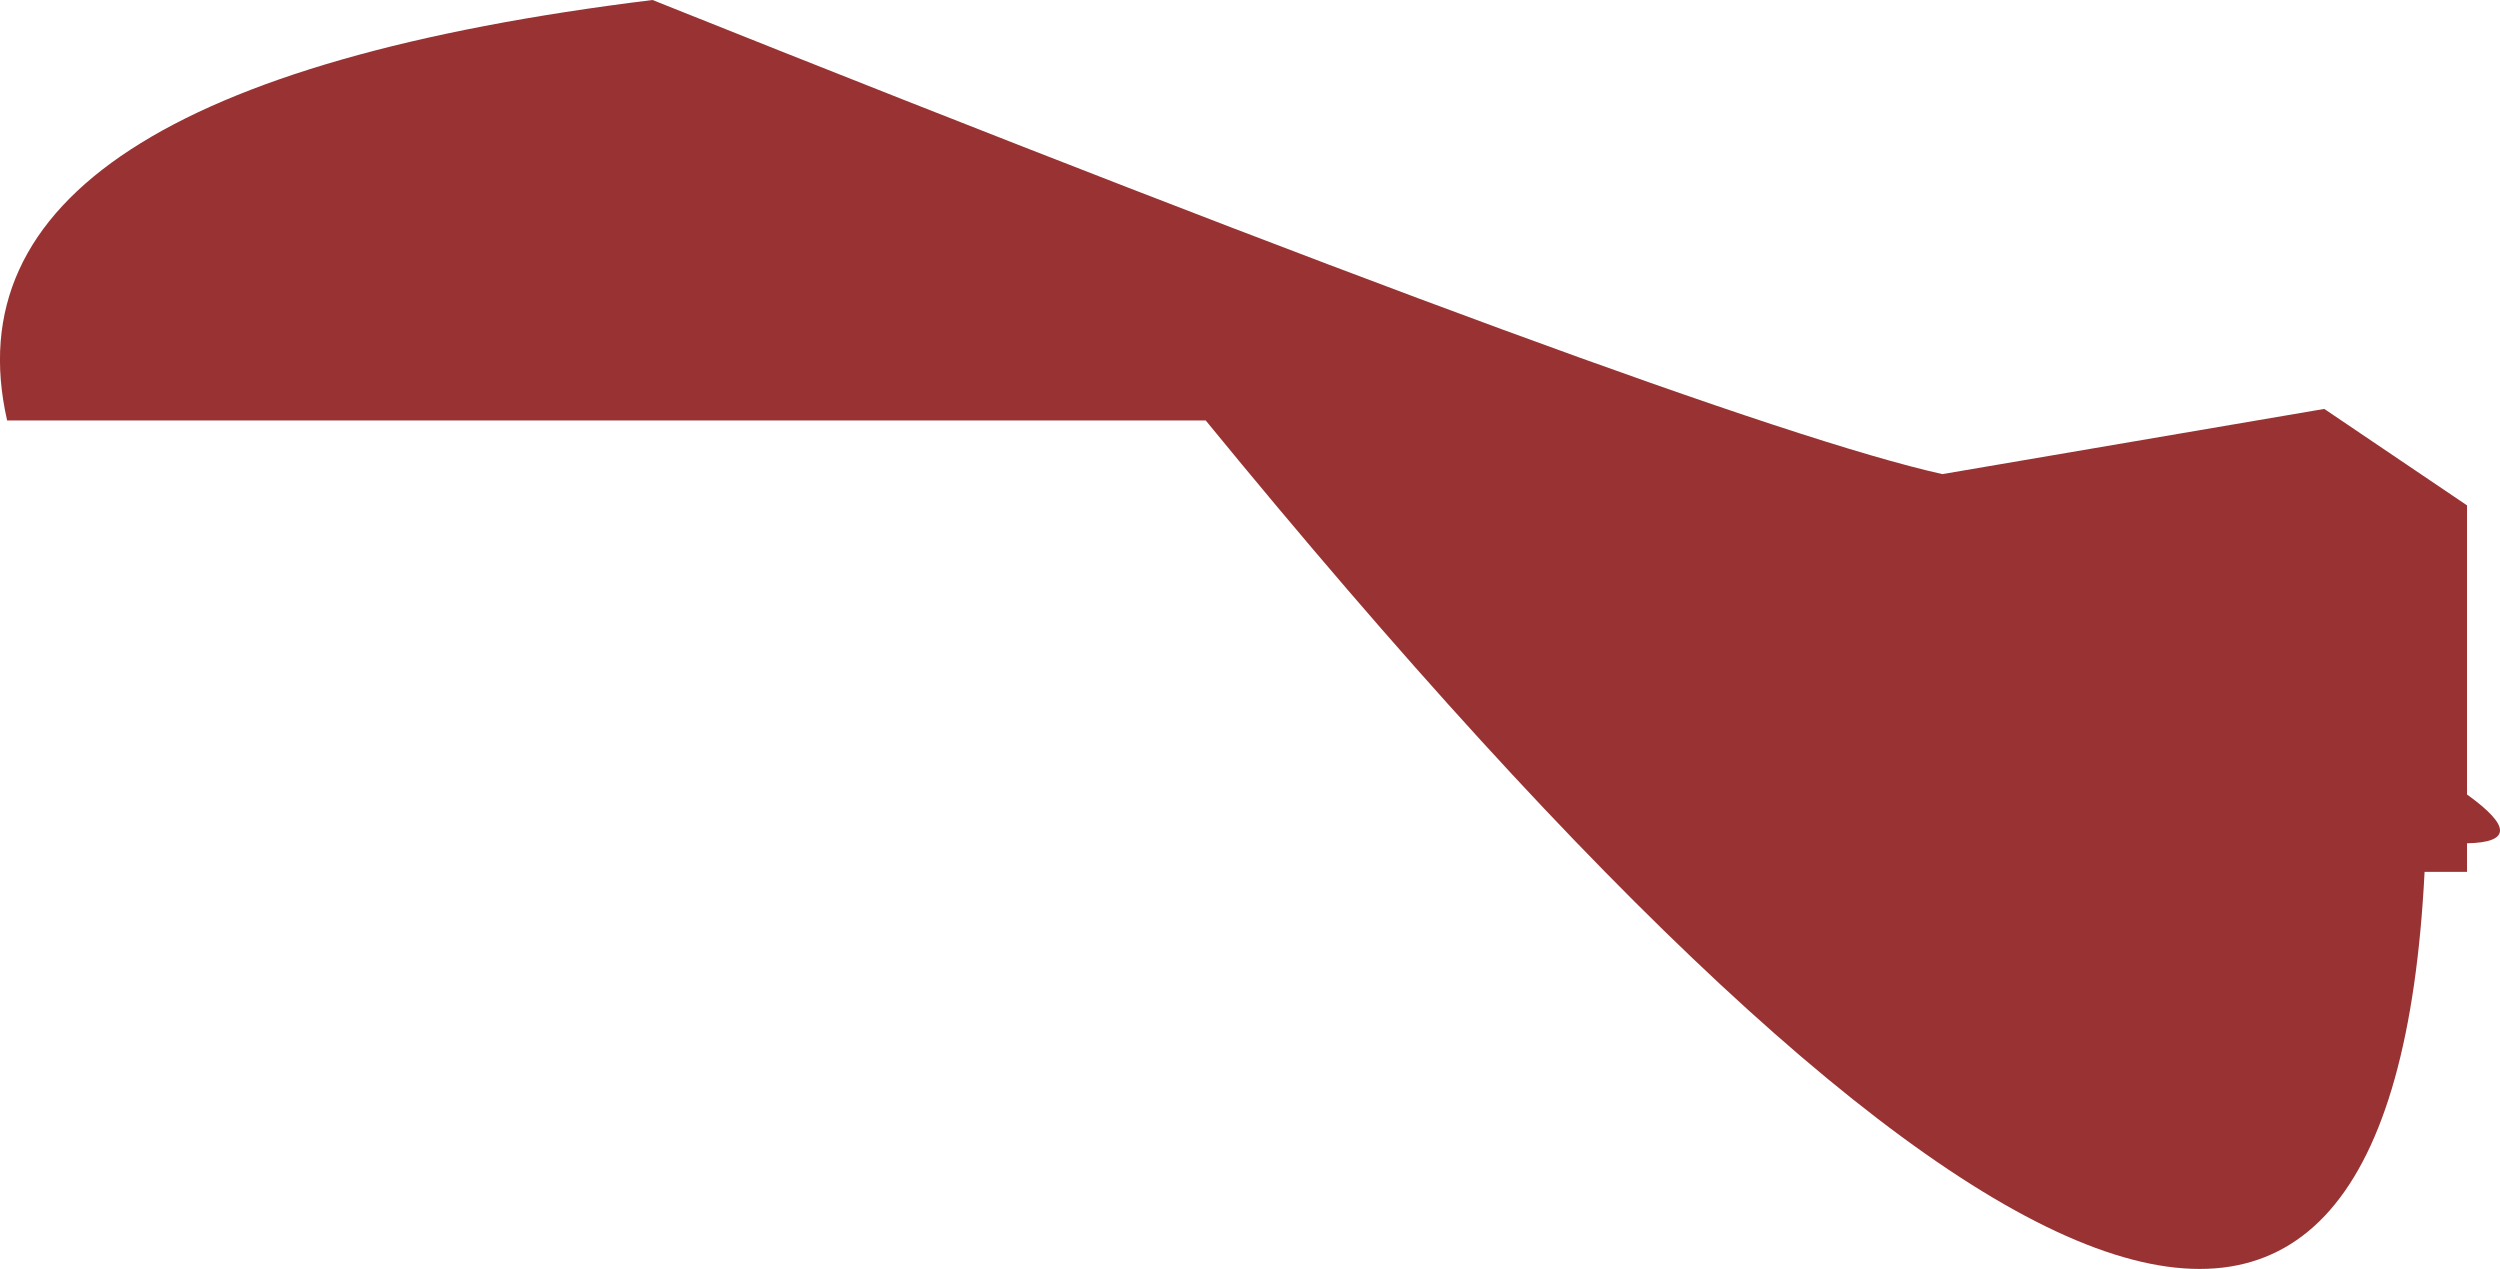
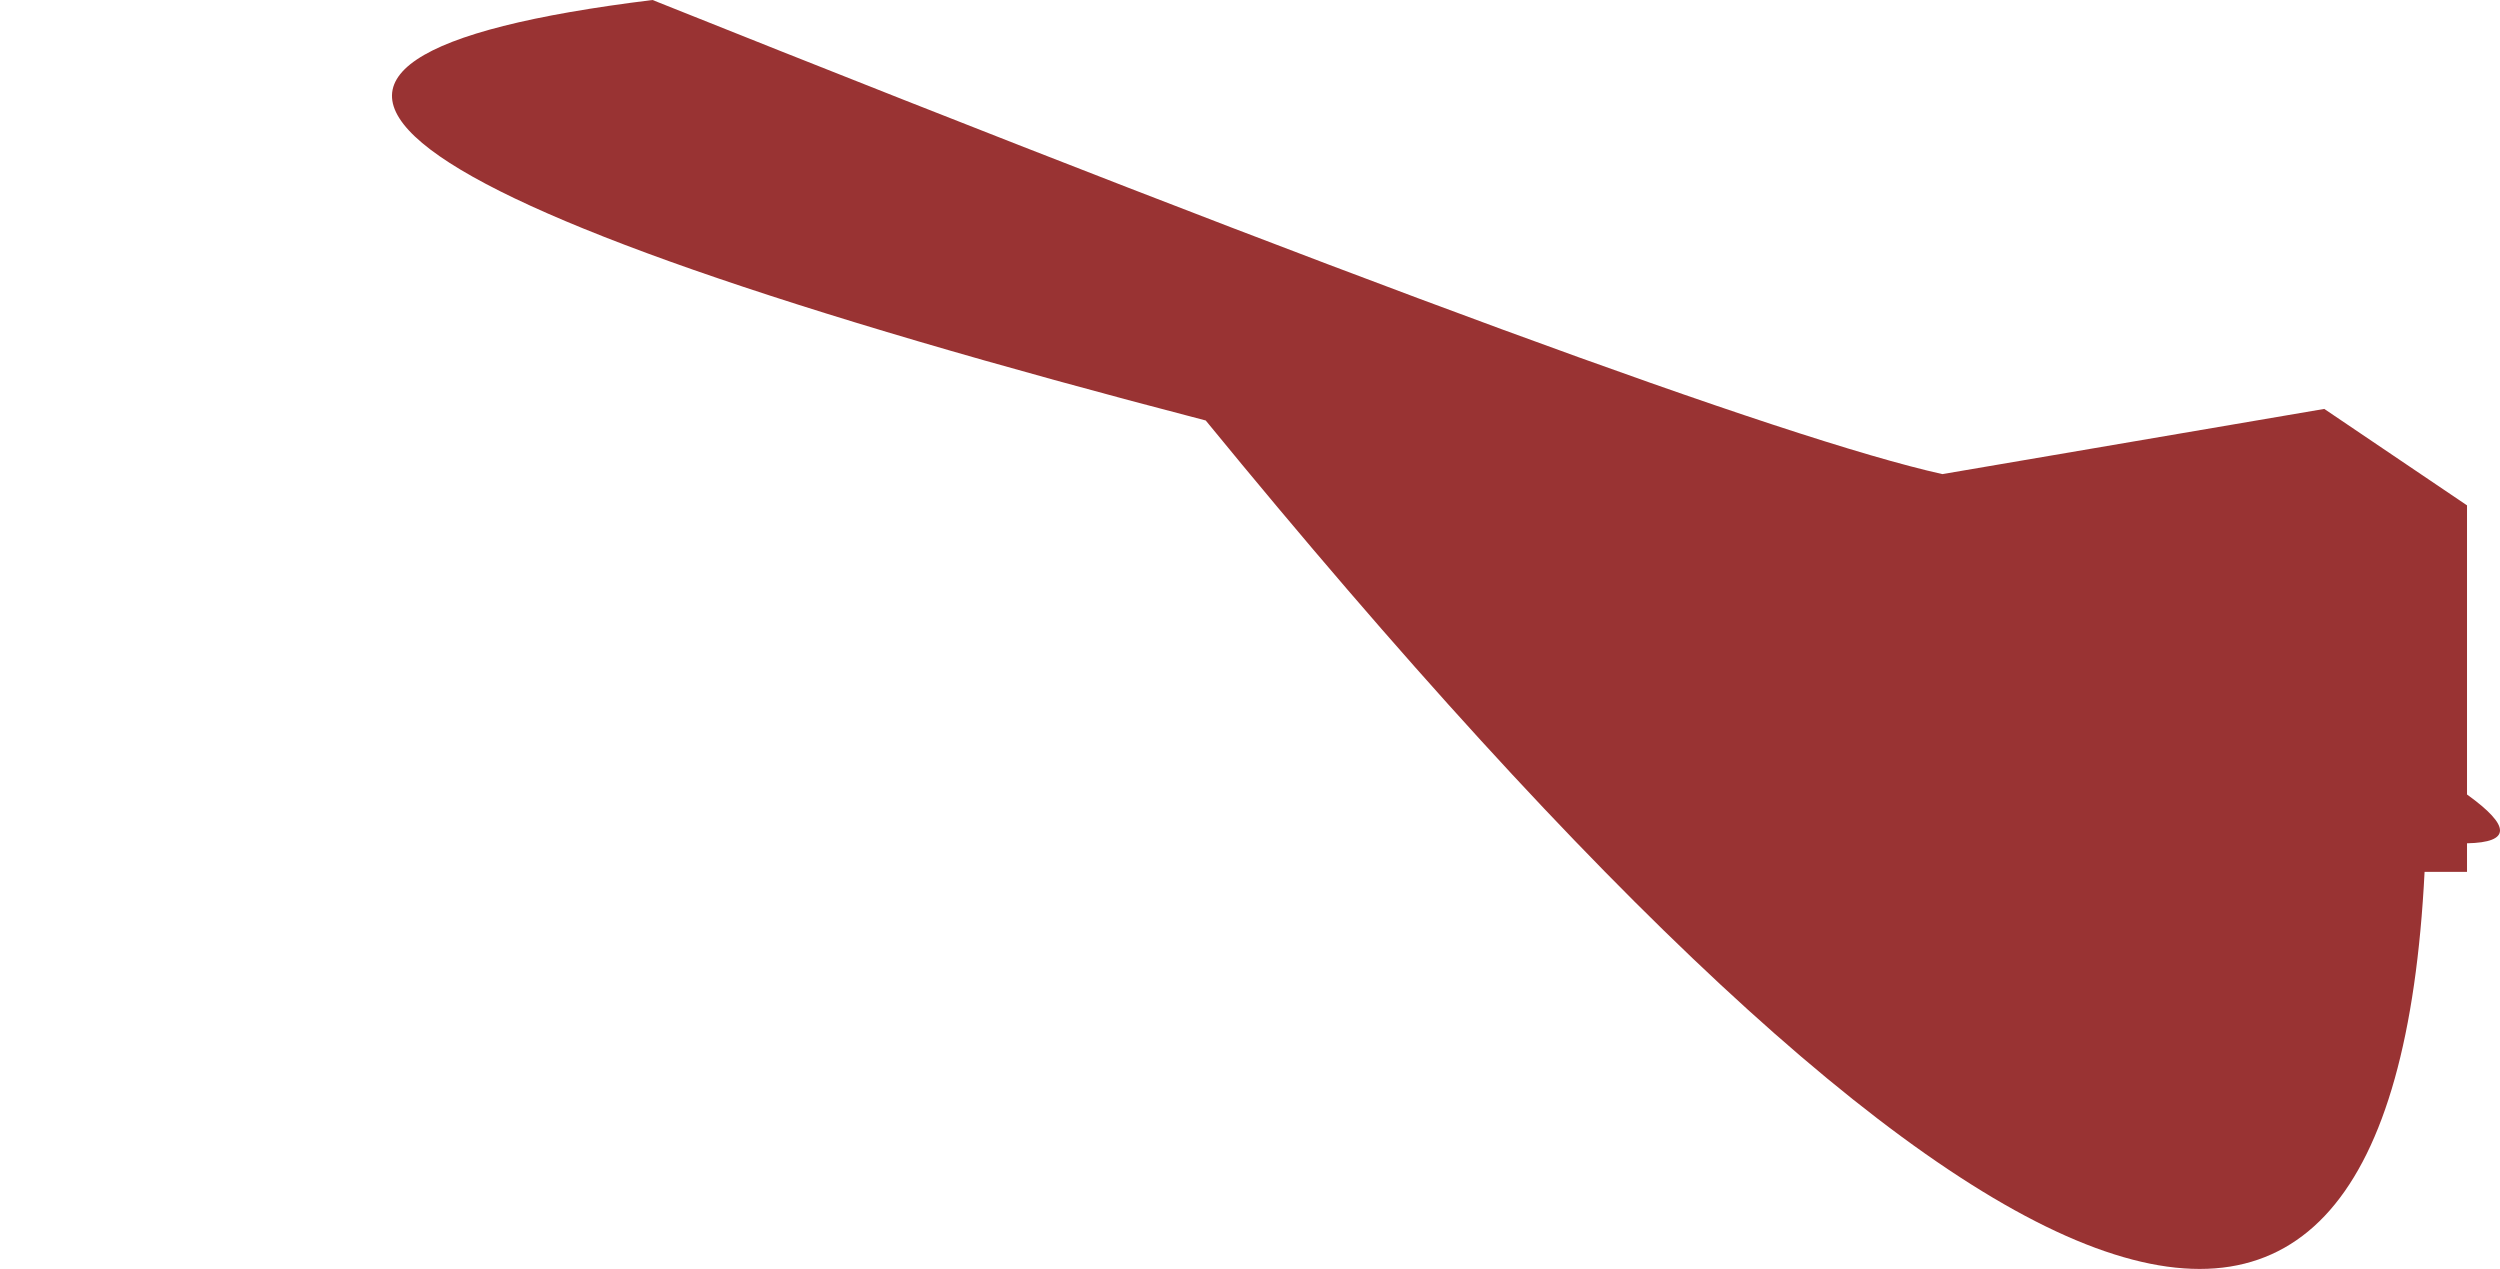
<svg xmlns="http://www.w3.org/2000/svg" height="328.95px" width="648.05px">
  <g transform="matrix(1.0, 0.0, 0.0, 1.0, -62.45, -26.0)">
-     <path d="M701.95 157.0 L701.95 231.95 Q719.05 244.25 701.95 244.6 L701.95 252.0 690.95 252.0 Q678.15 505.4 375.0 135.0 L64.3 135.0 Q44.7 49.0 231.6 26.0 504.55 135.2 565.95 148.9 L664.95 132.0 701.95 157.0" fill="#993333" fill-rule="evenodd" stroke="none" />
+     <path d="M701.95 157.0 L701.95 231.95 Q719.05 244.25 701.95 244.6 L701.95 252.0 690.95 252.0 Q678.15 505.4 375.0 135.0 Q44.7 49.0 231.6 26.0 504.55 135.2 565.95 148.9 L664.95 132.0 701.95 157.0" fill="#993333" fill-rule="evenodd" stroke="none" />
  </g>
</svg>